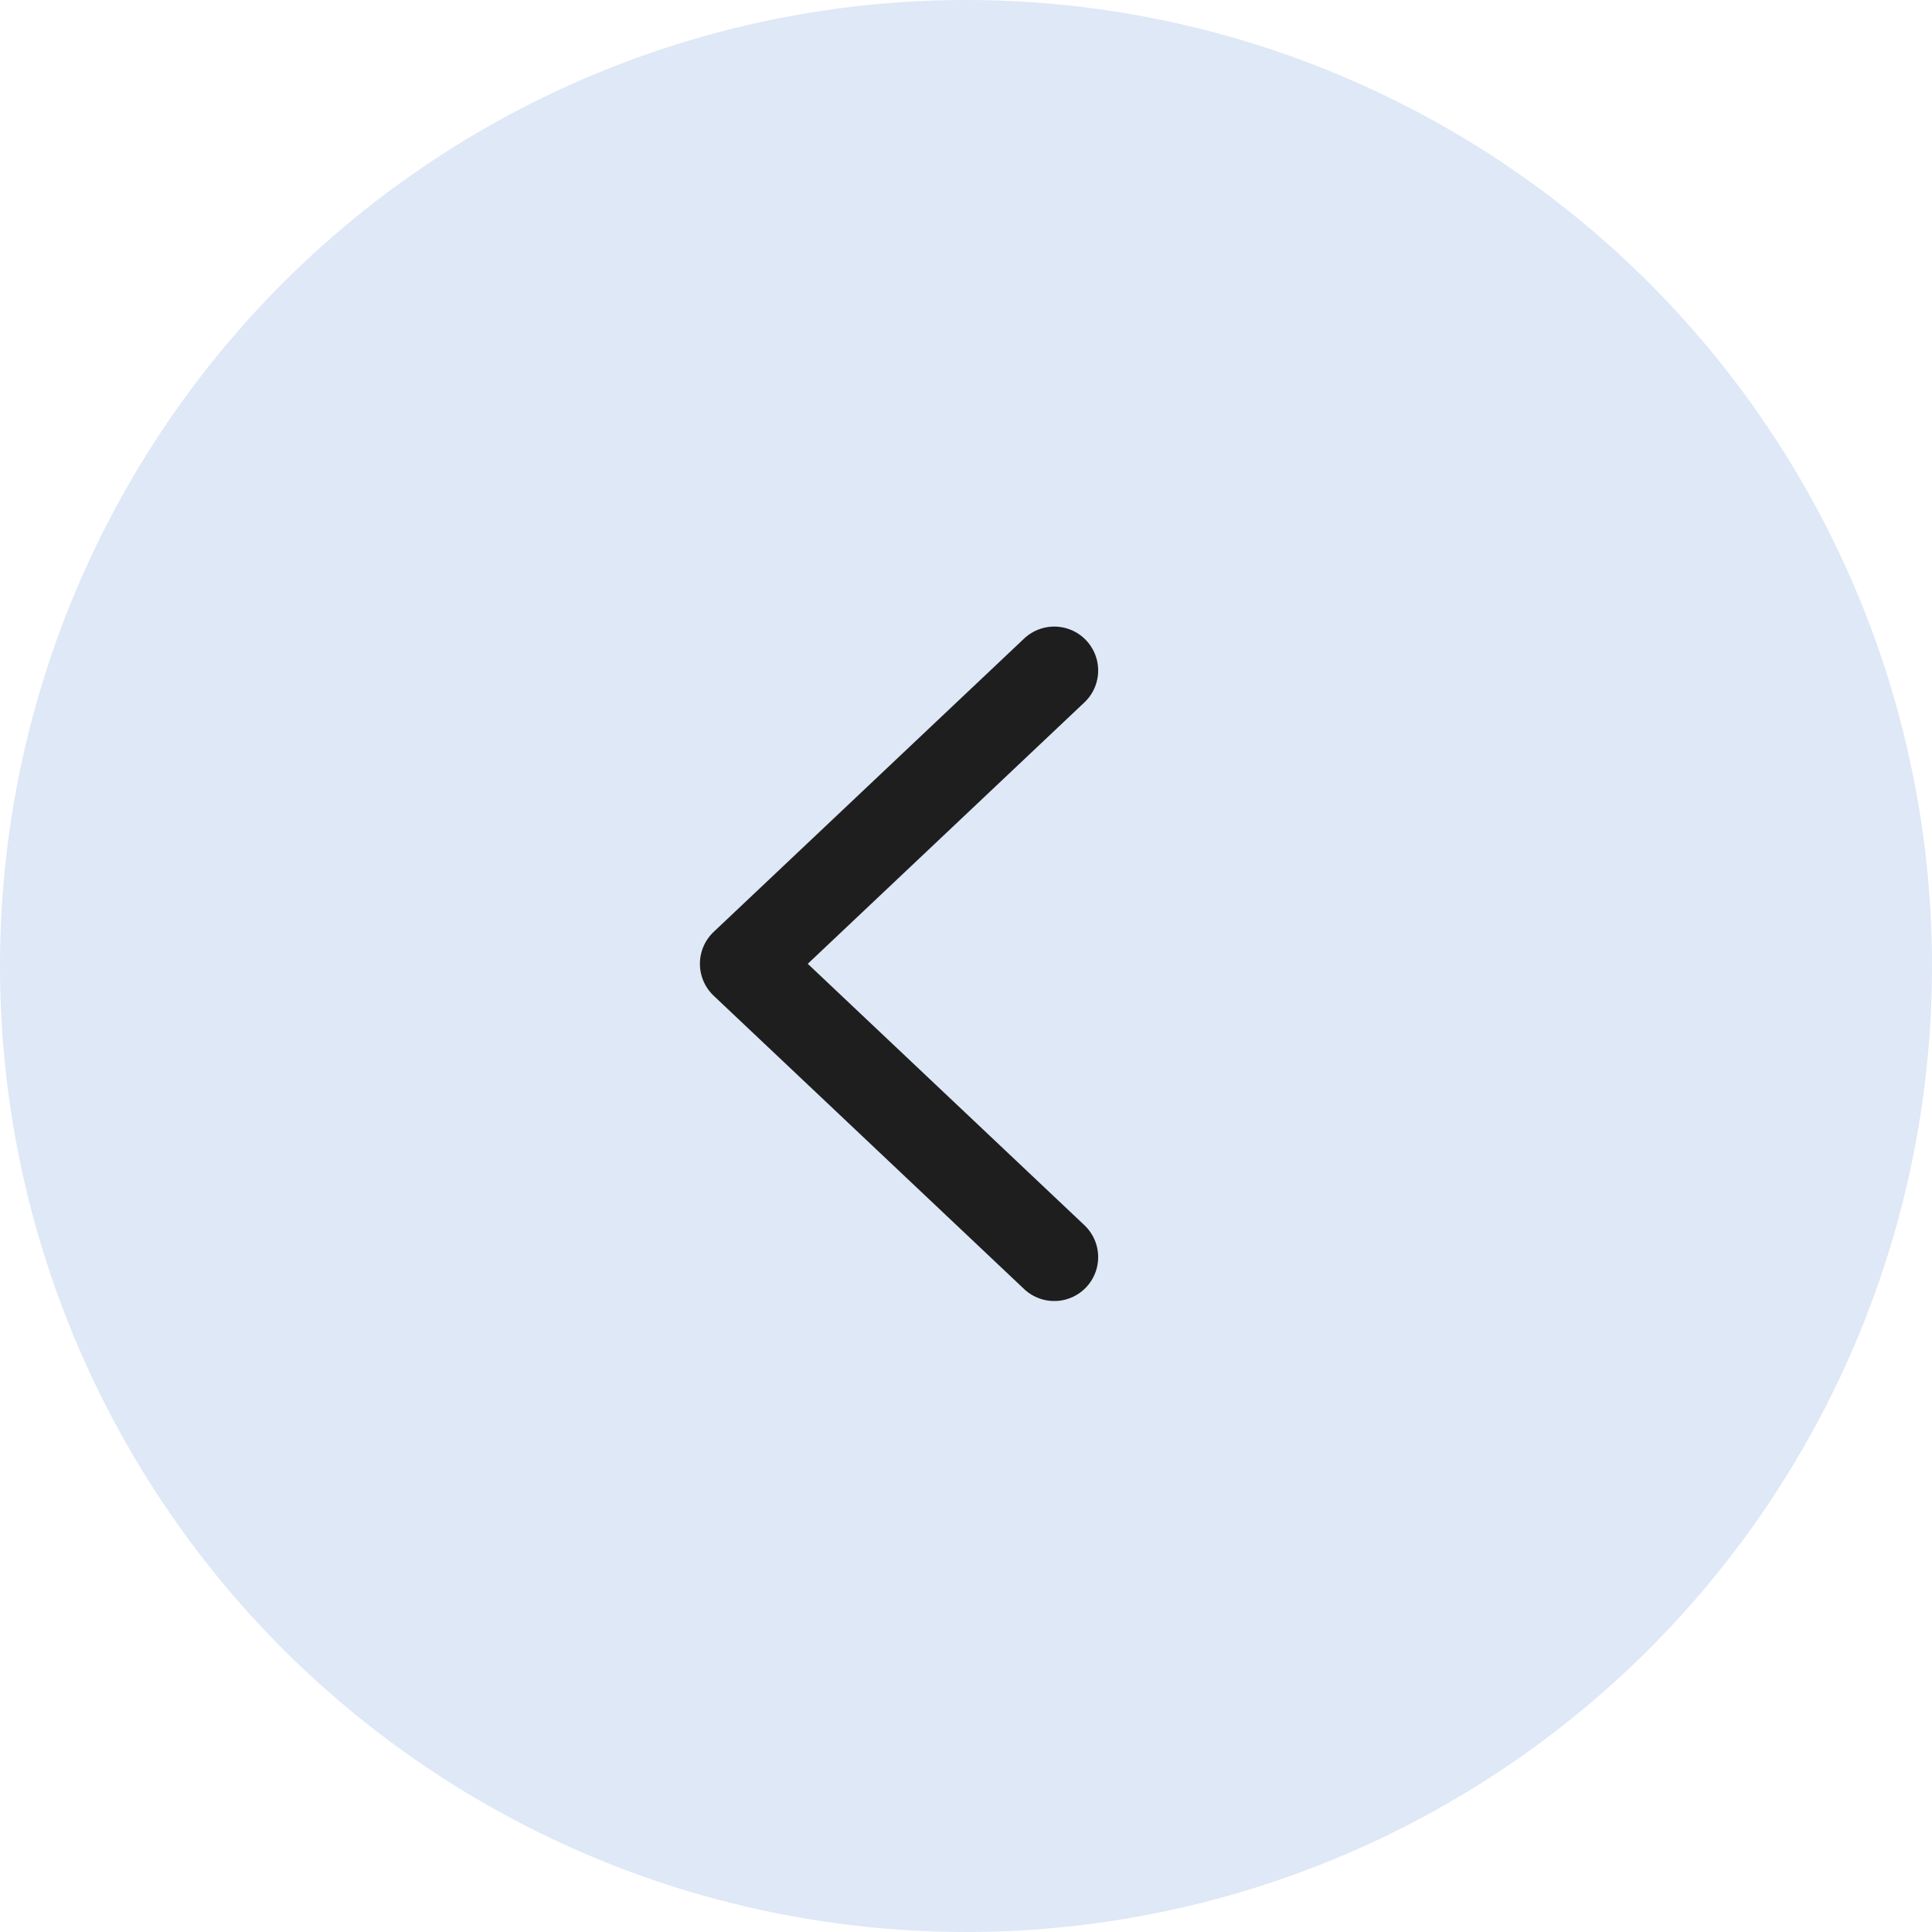
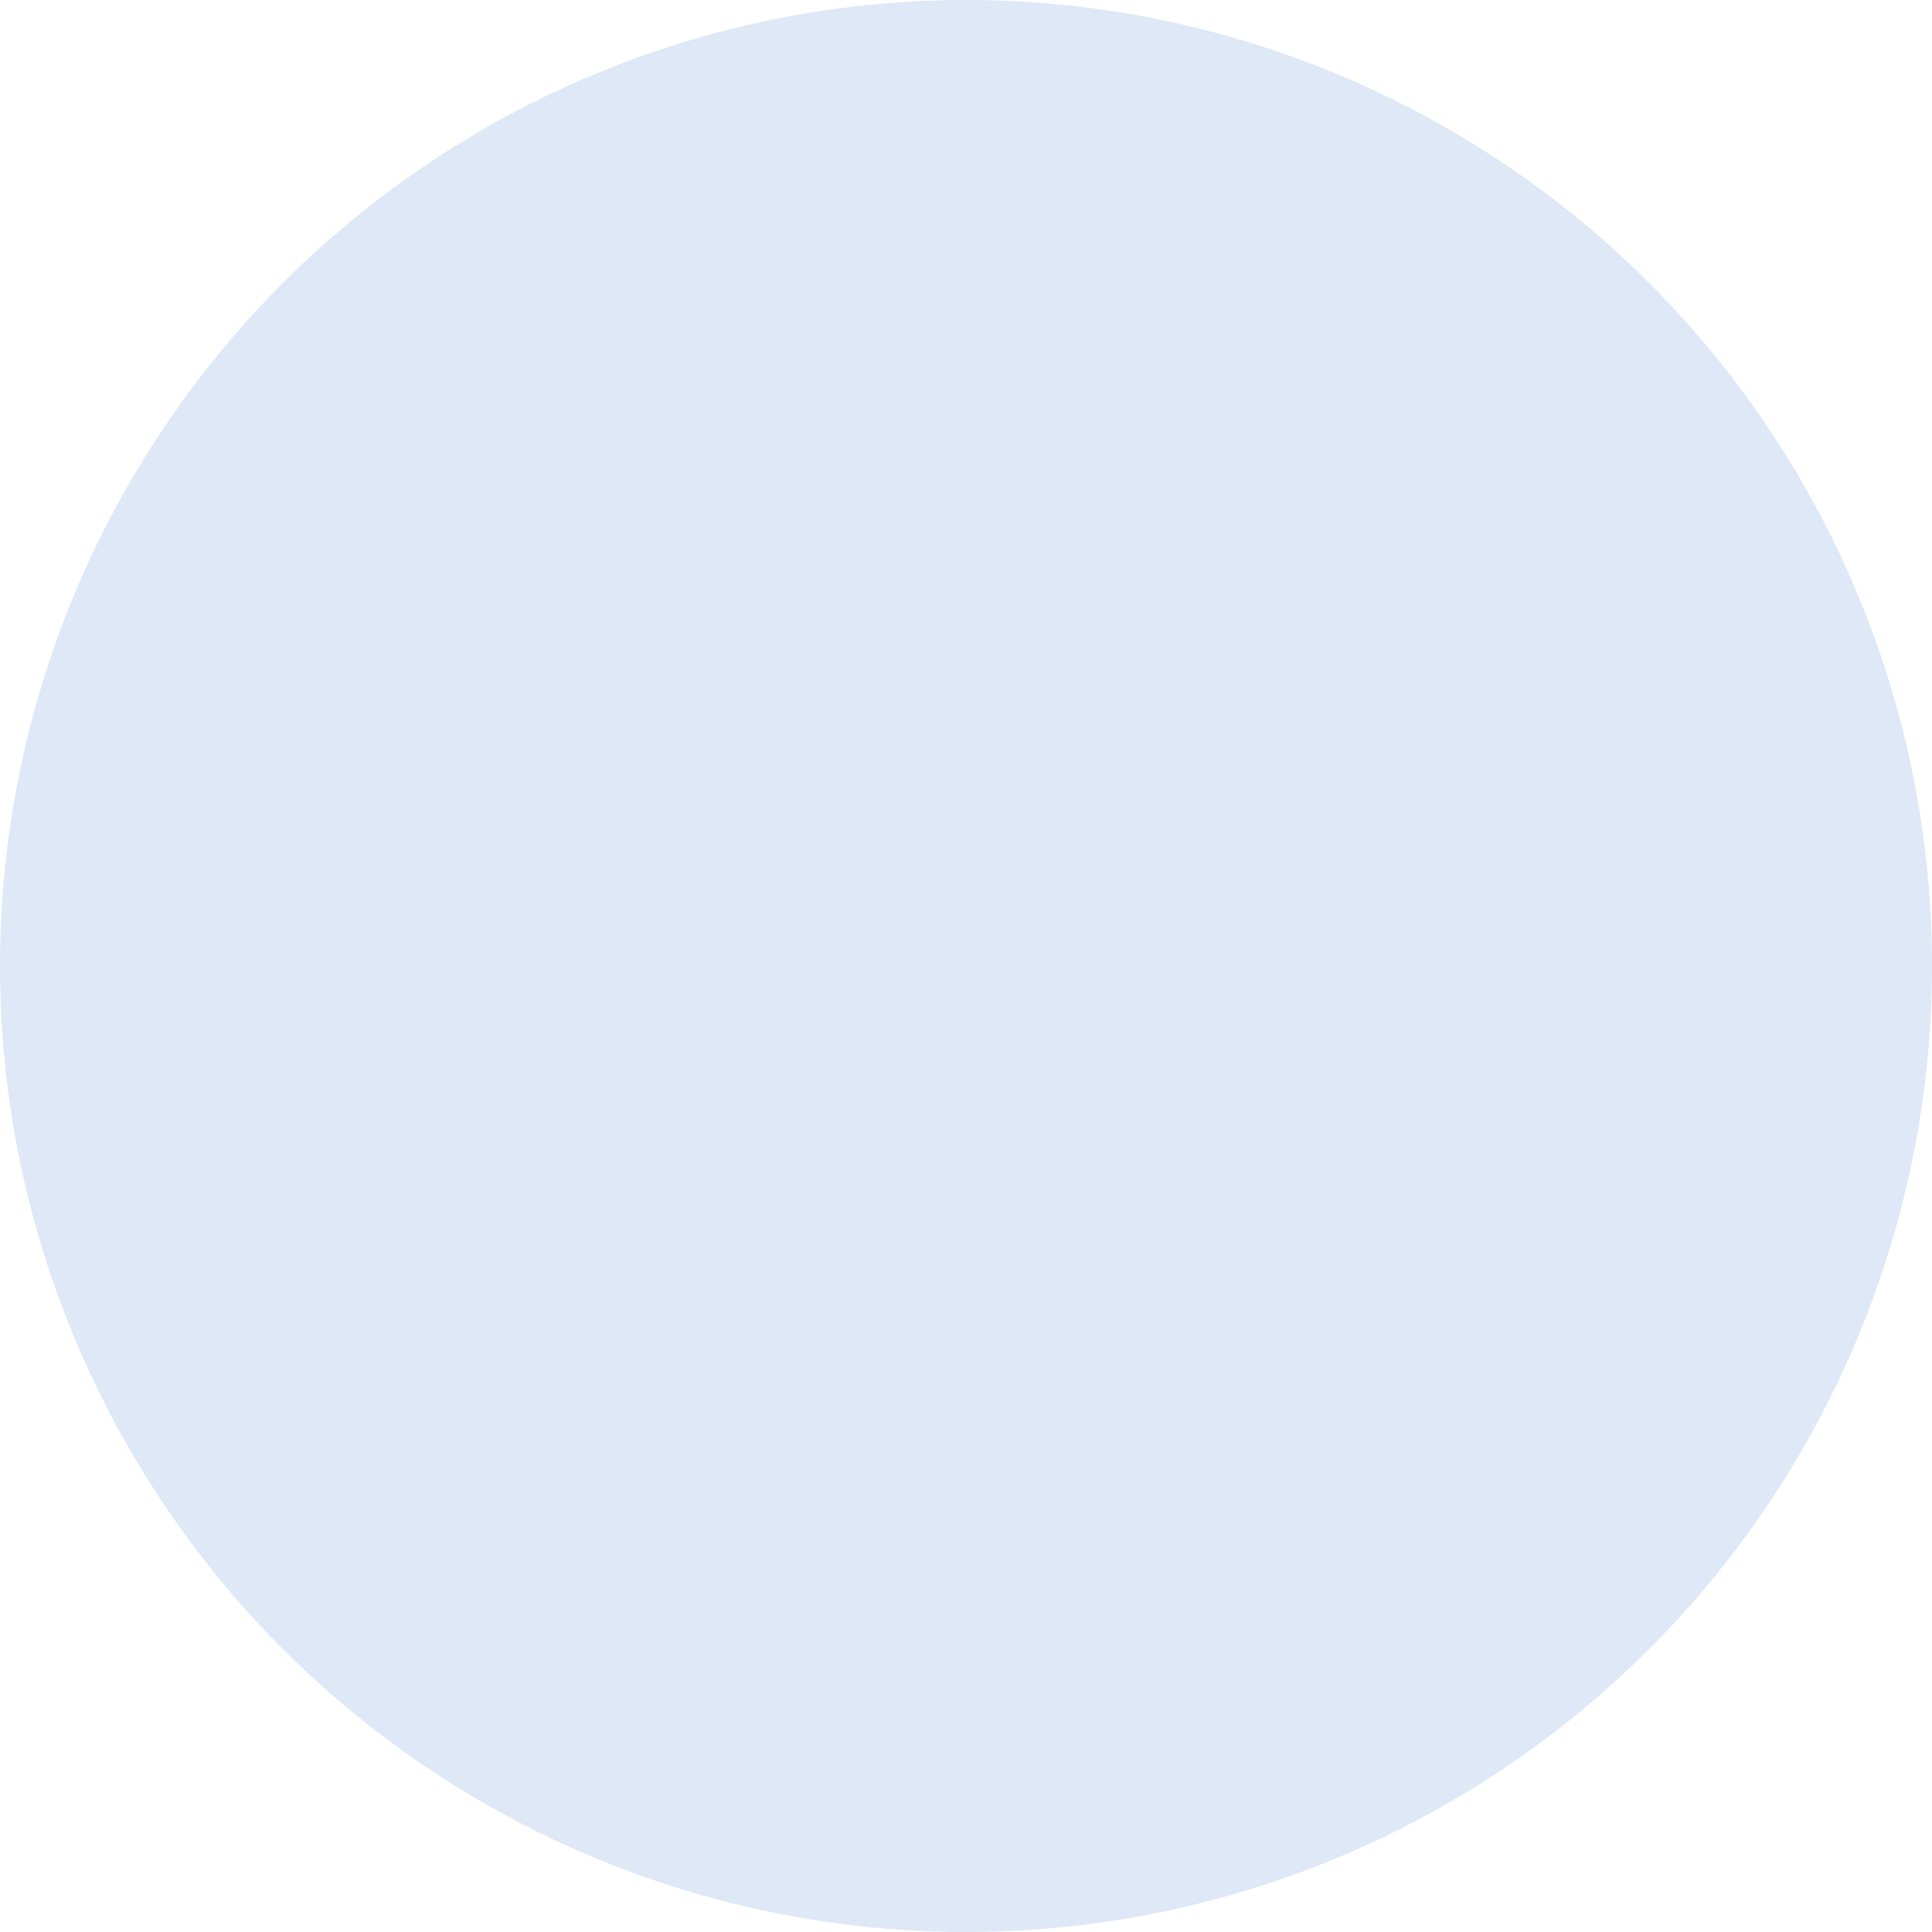
<svg xmlns="http://www.w3.org/2000/svg" width="44" height="44" viewBox="0 0 44 44" fill="none">
  <desc>
			Created with Pixso.
	</desc>
  <defs>
    <clipPath id="clip2_360">
-       <rect id="icon-park-outline:arrow-up" rx="0" width="20.214" height="14.714" transform="matrix(4.37114e-08 1 1 -4.37114e-08 12.286 12.286)" fill="white" fill-opacity="0" />
-     </clipPath>
+       </clipPath>
  </defs>
  <circle id="Ellipse 5" r="22" transform="matrix(-1 0 0 1 22 22)" fill="#DEE8F6" fill-opacity="1" />
-   <rect id="icon-park-outline:arrow-up" rx="0" width="20.214" height="14.714" transform="matrix(4.37114e-08 1 1 -4.37114e-08 12.286 12.286)" fill="#FFFFFF" fill-opacity="0" />
  <g clip-path="url(#clip2_360)">
-     <path id="Vector" d="M24.01 15.27L16.94 21.95L24.01 28.63" stroke="#1E1E1E" stroke-opacity="1" stroke-width="2" stroke-linejoin="round" stroke-linecap="round" />
-   </g>
+     </g>
</svg>